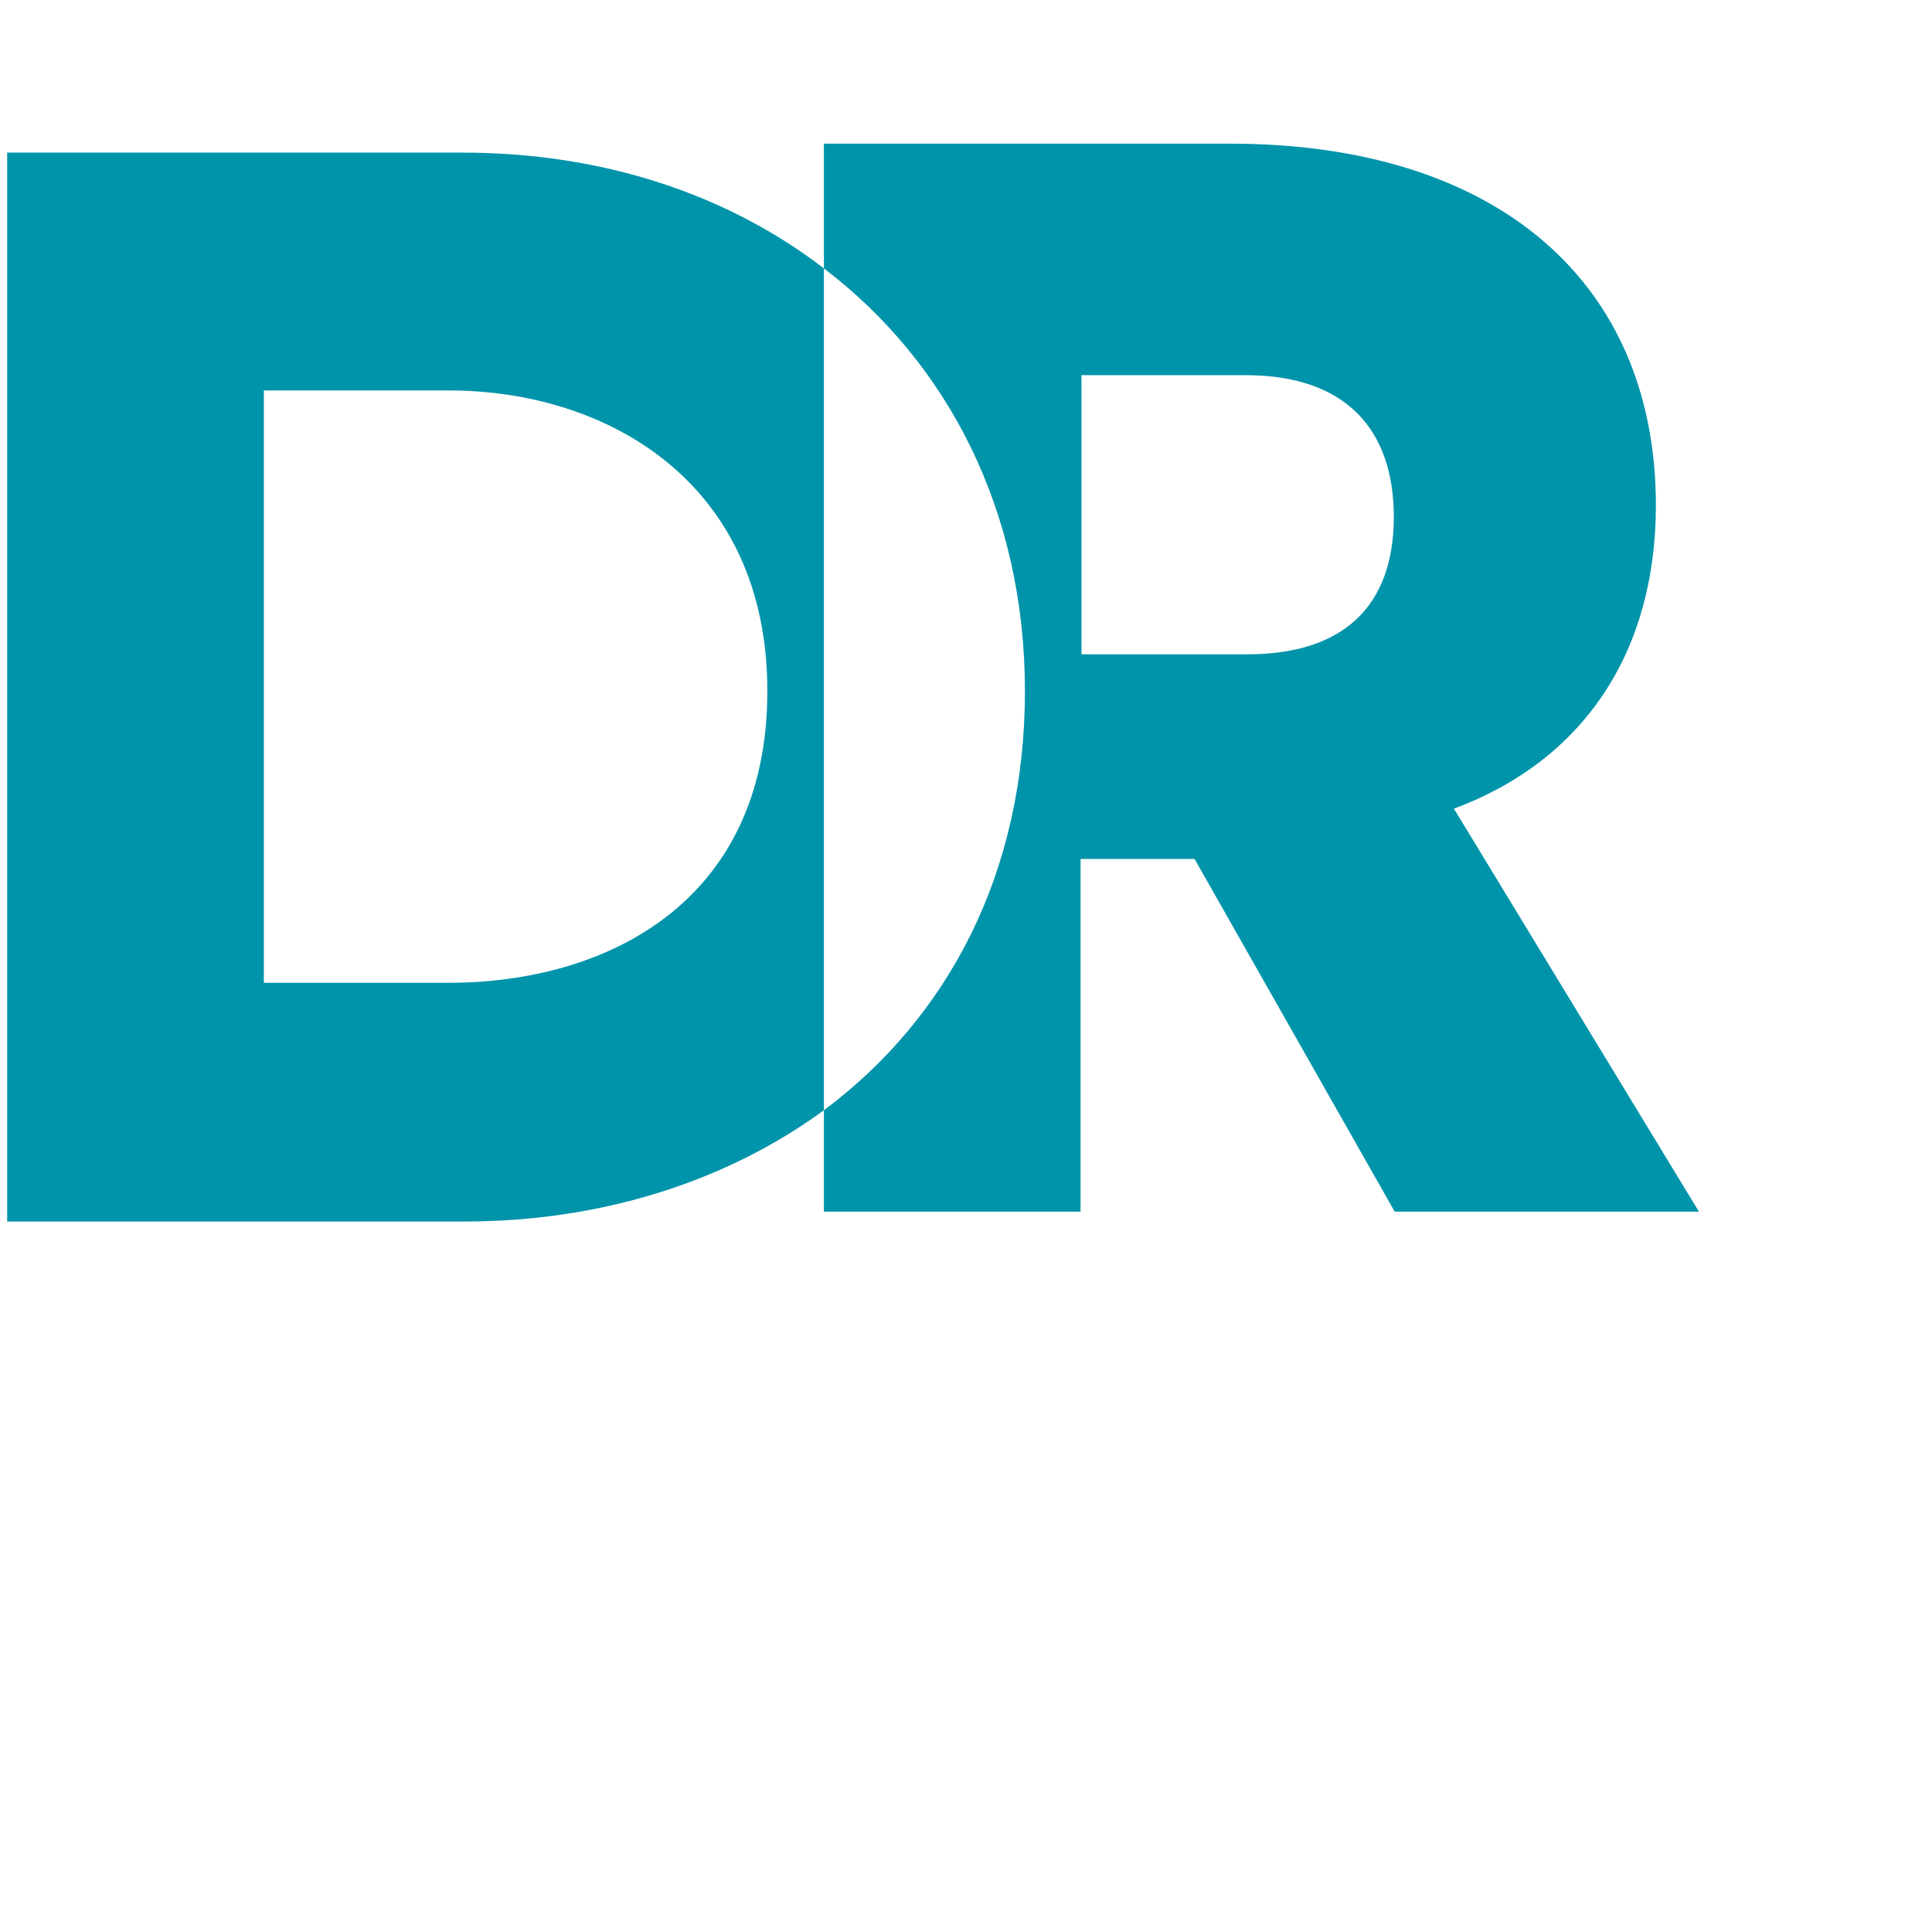
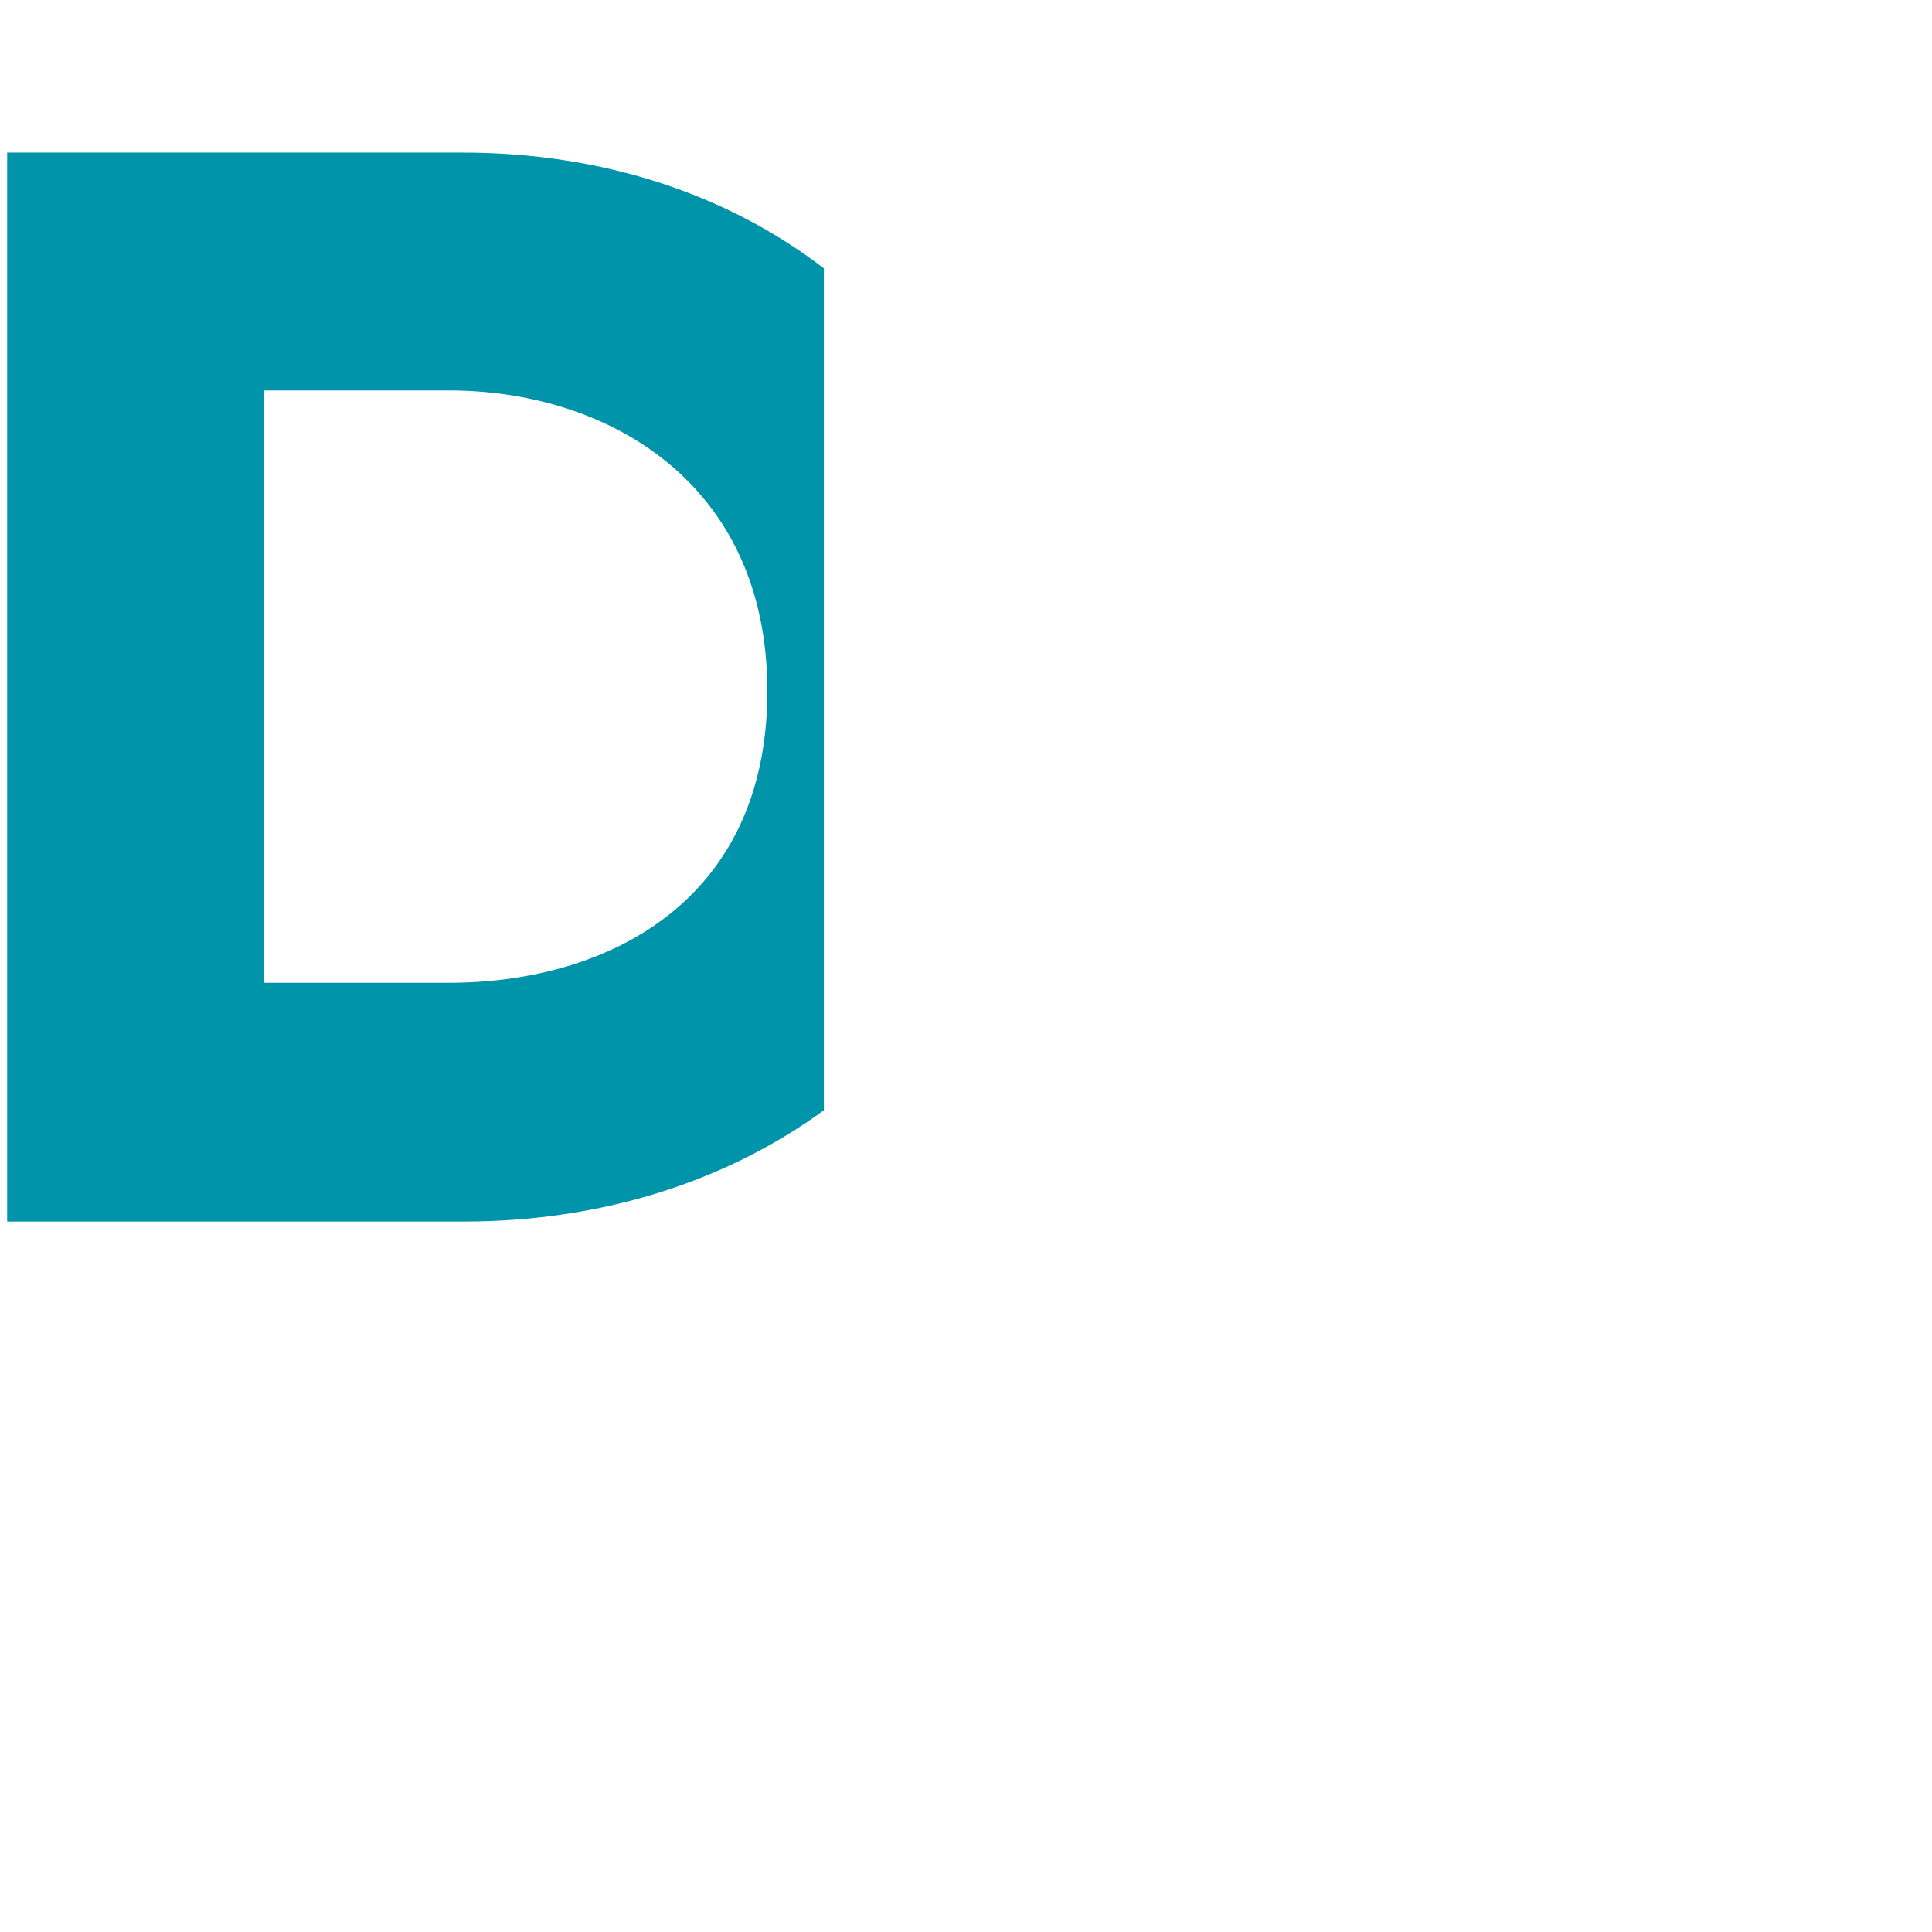
<svg xmlns="http://www.w3.org/2000/svg" xmlns:ns1="http://sodipodi.sourceforge.net/DTD/sodipodi-0.dtd" xmlns:ns2="http://www.inkscape.org/namespaces/inkscape" height="110" width="110" version="1.1" id="a" ns1:docname="icon-en-cinohra.svg" ns2:version="1.0 (4035a4fb49, 2020-05-01)">
  <ns1:namedview ns2:document-rotation="0" pagecolor="#ffffff" bordercolor="#666666" borderopacity="1" objecttolerance="10" gridtolerance="10" guidetolerance="10" ns2:pageopacity="0" ns2:pageshadow="2" ns2:window-width="2560" ns2:window-height="1387" id="namedview17" showgrid="false" ns2:zoom="7.0090909" ns2:cx="75.532852" ns2:cy="54.871631" ns2:window-x="-8" ns2:window-y="-8" ns2:window-maximized="1" ns2:current-layer="a" />
  <defs id="defs4">
    <style id="style2">.b{fill:#0094aa}</style>
  </defs>
  <g transform="matrix(0.511,0,0,0.511,-192.137,-197.193)" id="&lt;Group&gt;">
    <path style="fill:#0094aa;fill-opacity:1" id="path29" fill-rule="evenodd" class="s2" d="m 467.8,415.8 v 93.8 C 457,517.5 443.1,522 427.7,522 H 376.8 V 402.9 h 50.7 c 15.6,0 29.5,4.6 40.3,12.9 z m -6.3,47.1 c 0,-23.3 -17.9,-33.5 -35.5,-33.5 h -20.6 v 66 H 426 c 17.6,0 35.5,-9 35.5,-32.5 z" />
-     <path style="fill:#0094aa;fill-opacity:1" id="path31" fill-rule="evenodd" class="s2" d="m 565.3,520.9 h -33.9 l -22.3,-39.3 h -12.7 v 39.3 h -28.6 v -11.3 c 13.8,-10.3 22.4,-26.4 22.4,-46.7 0,-20.1 -8.6,-36.6 -22.4,-47.1 V 401.9 H 513 c 30,0 47.5,15.6 47.5,40.3 0,16.3 -8,28.4 -22.5,33.8 z m -34,-77.4 c 0,-9.8 -5.4,-15.8 -16.5,-15.8 h -18.3 v 31.1 H 515 c 10.5,0 16.3,-5.2 16.3,-15.3 z" />
  </g>
</svg>